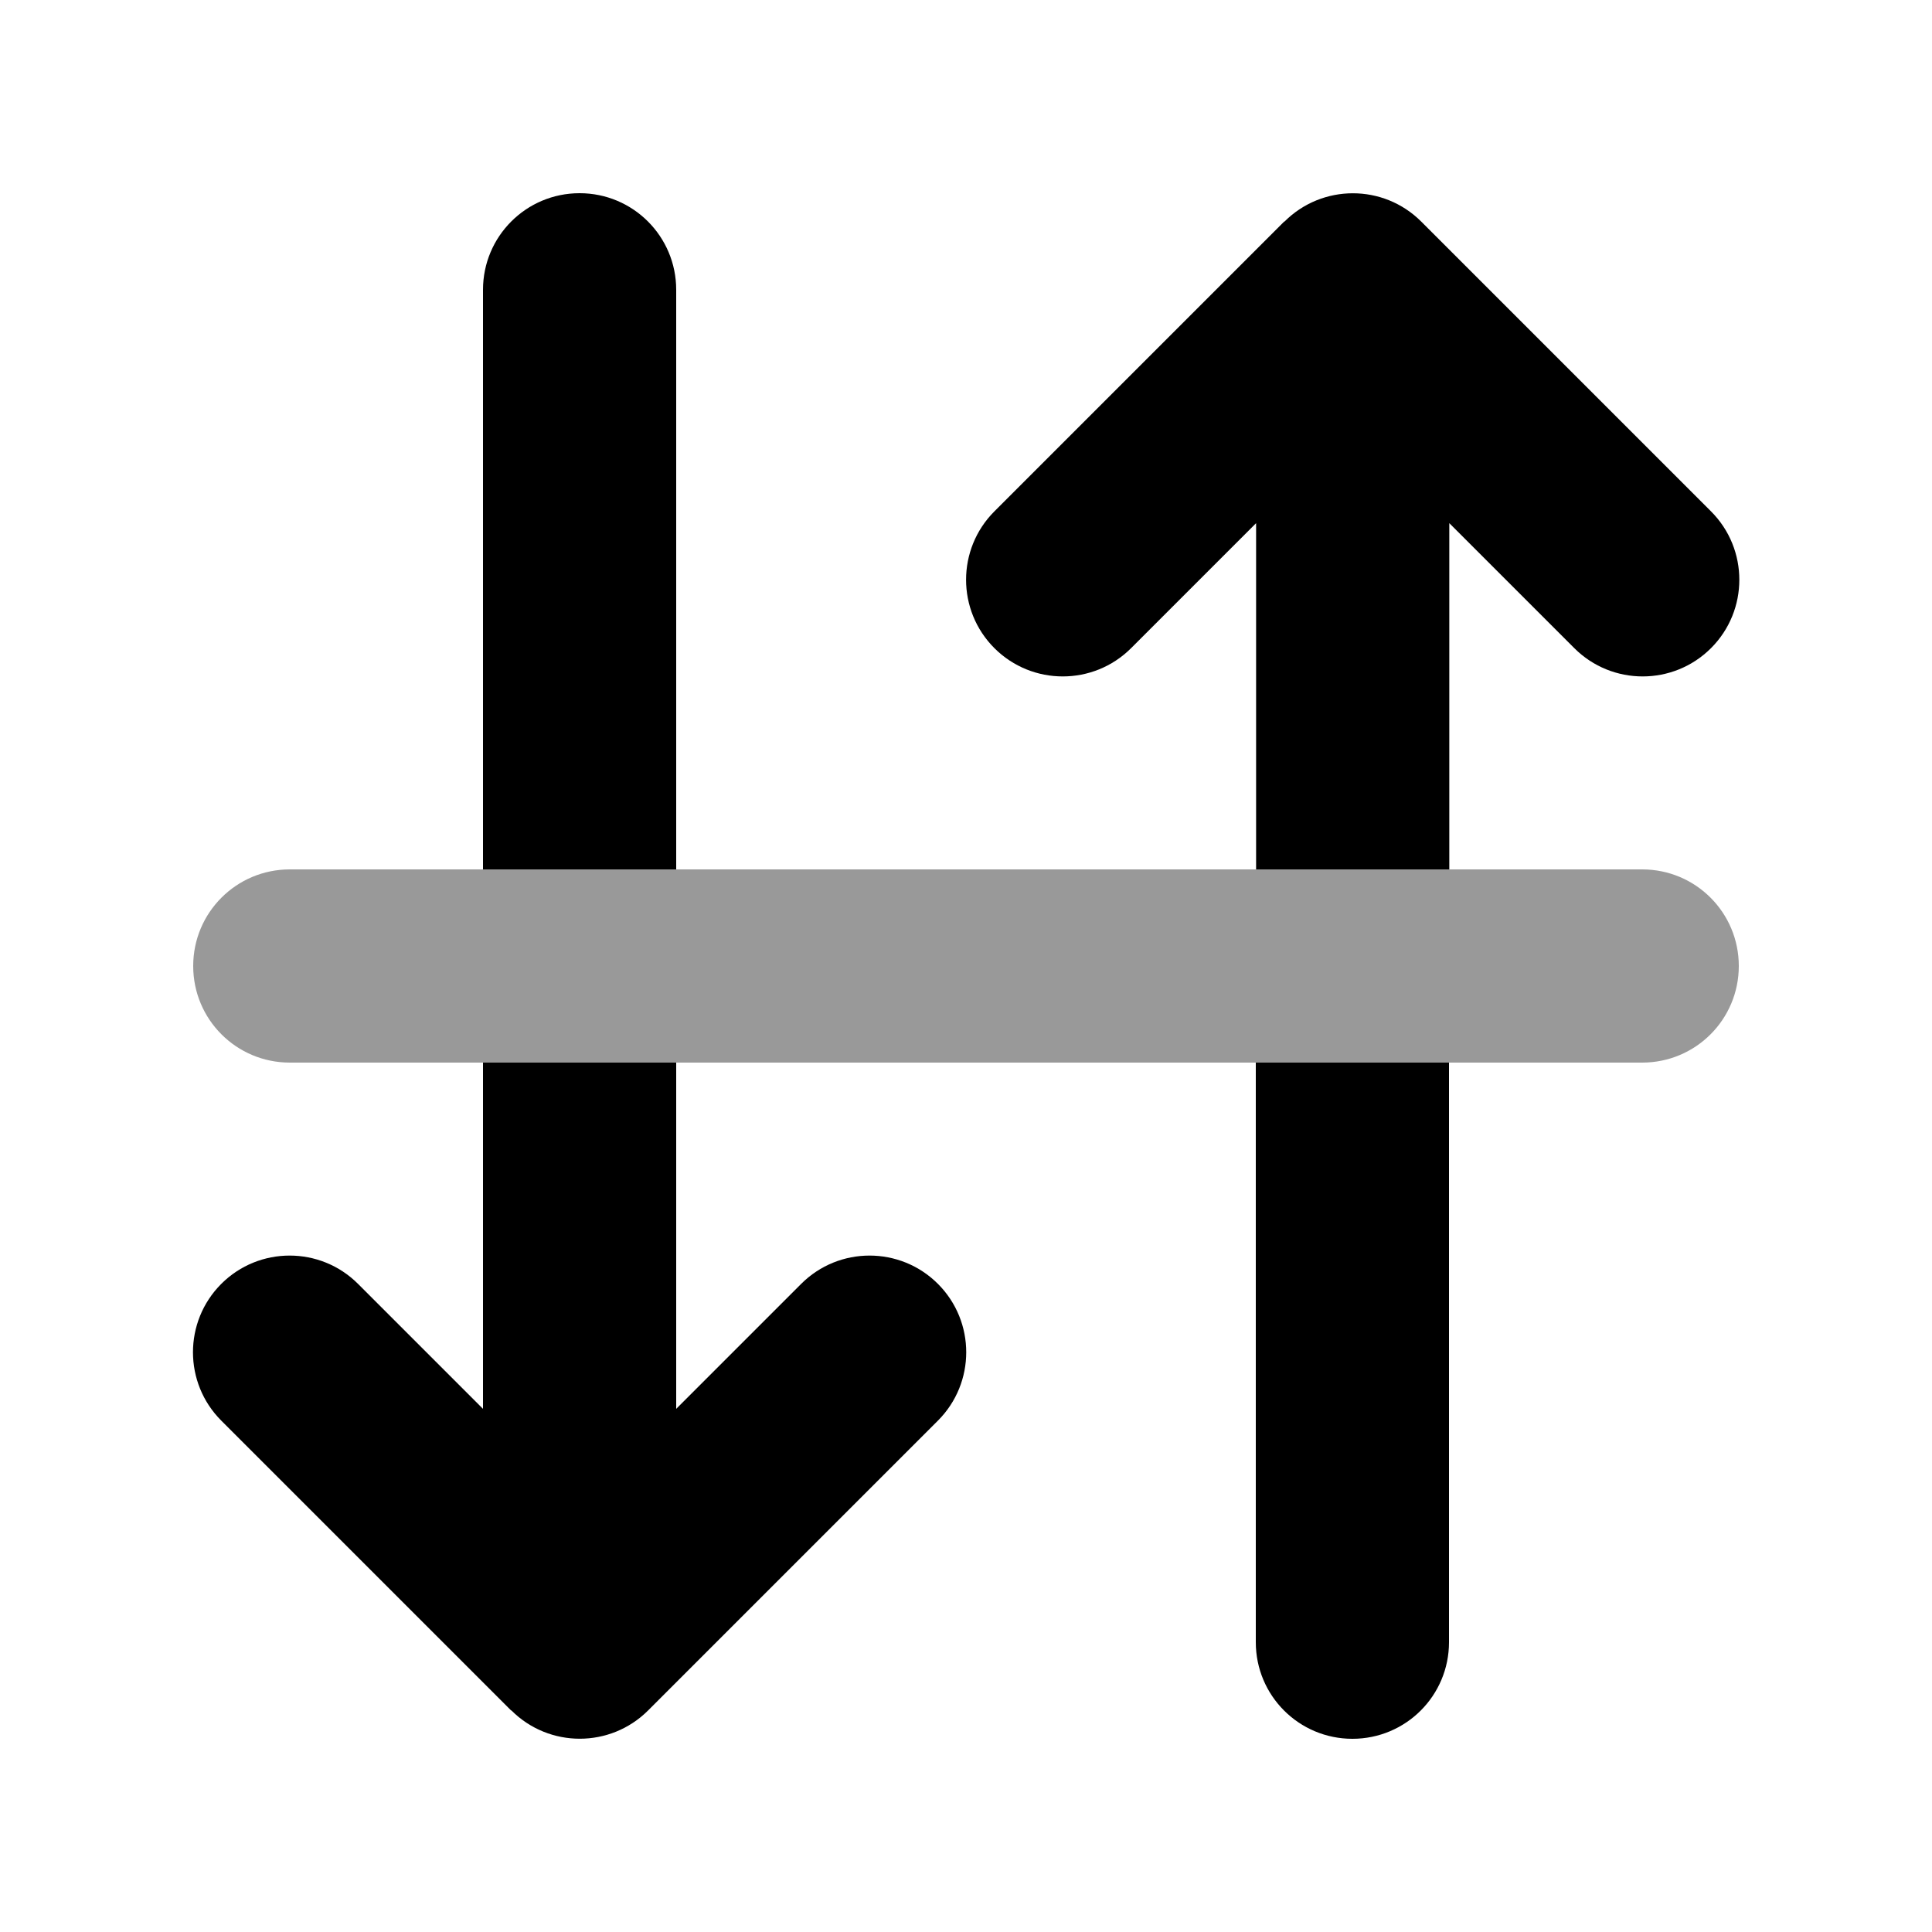
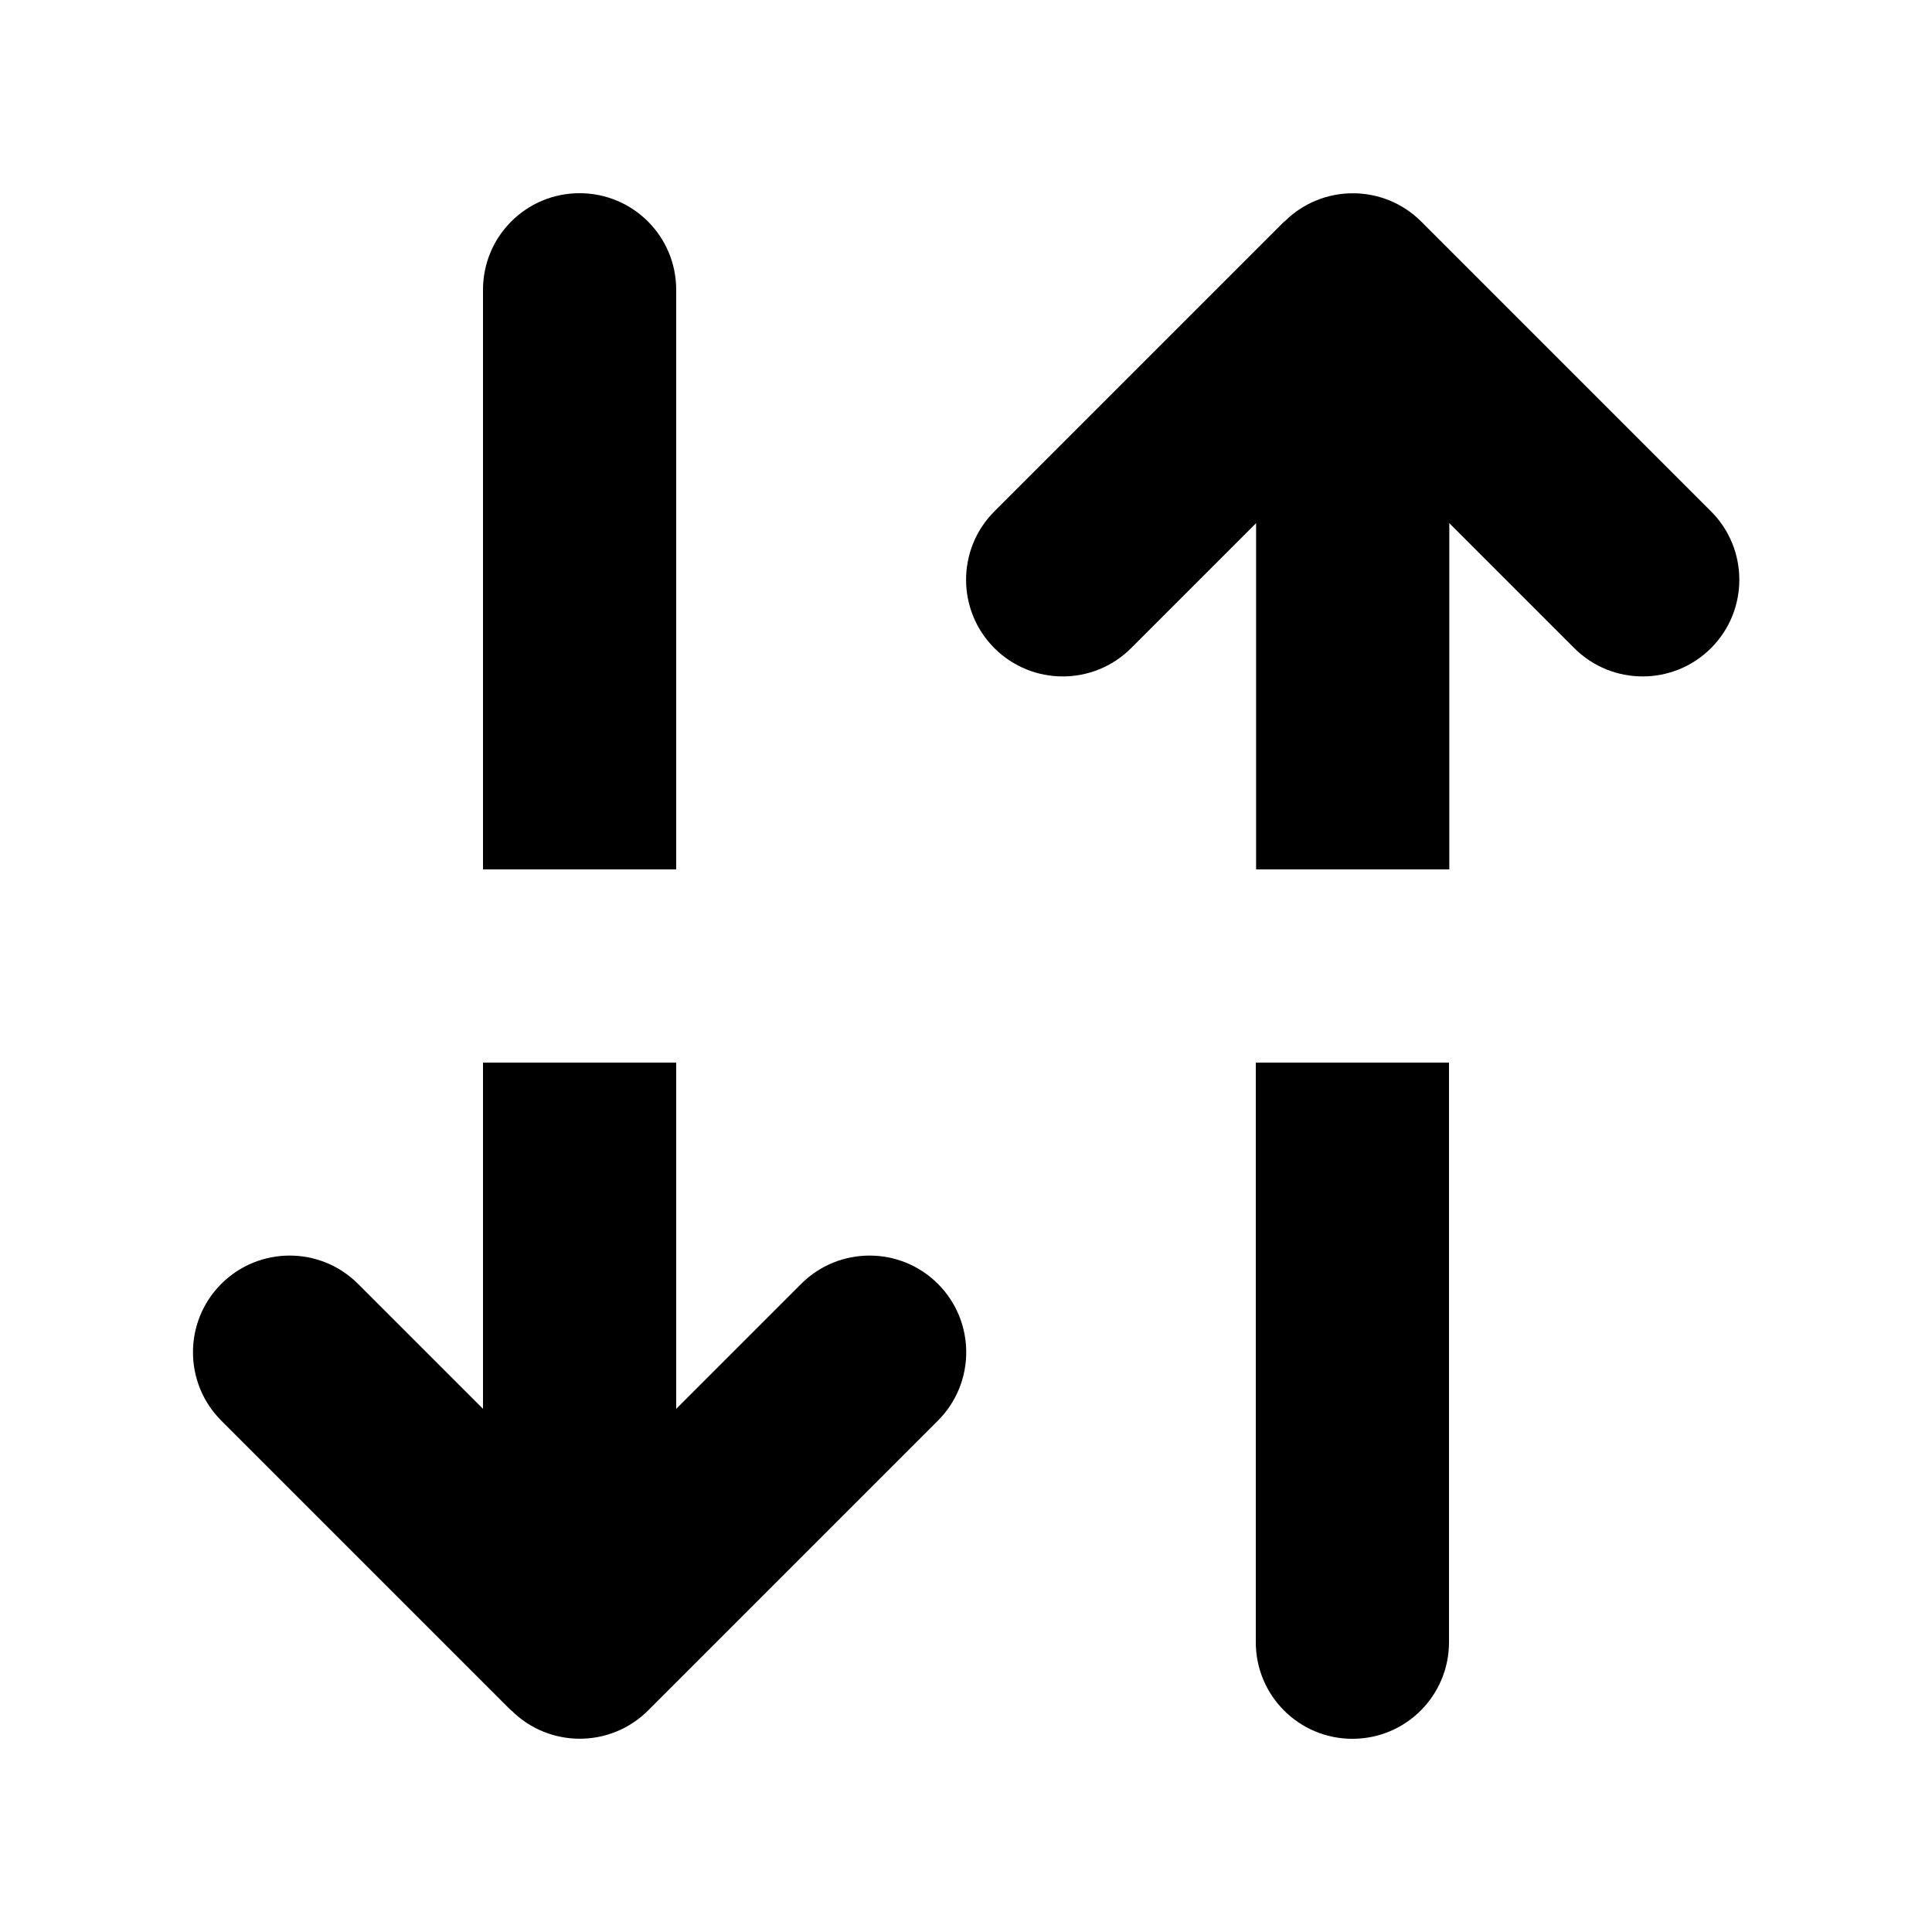
<svg xmlns="http://www.w3.org/2000/svg" viewBox="0 0 640 640">
-   <path opacity=".4" fill="currentColor" d="M64 320C64 302.3 78.3 288 96 288L544 288C561.7 288 576 302.3 576 320C576 337.7 561.7 352 544 352L96 352C78.3 352 64 337.7 64 320z" />
  <path fill="currentColor" d="M425.4 73.4L329.4 169.4C316.9 181.9 316.9 202.2 329.4 214.7C341.9 227.2 362.2 227.2 374.7 214.7L416.1 173.3L416.1 288L480.1 288L480.1 173.3L521.5 214.7C534 227.2 554.3 227.2 566.8 214.7C579.3 202.2 579.3 181.9 566.8 169.4L470.8 73.4C458.3 60.9 438 60.9 425.5 73.4zM480 544L480 352L416 352L416 544C416 561.7 430.3 576 448 576C465.7 576 480 561.7 480 544zM169.4 566.6C181.9 579.1 202.2 579.1 214.7 566.6L310.7 470.6C323.2 458.1 323.2 437.8 310.7 425.3C298.2 412.8 277.9 412.8 265.4 425.3L224 466.7L224 352L160 352L160 466.7L118.6 425.3C106.1 412.8 85.8 412.8 73.3 425.3C60.8 437.8 60.8 458.1 73.3 470.6L169.3 566.6zM160 288L224 288L224 96C224 78.3 209.7 64 192 64C174.3 64 160 78.3 160 96L160 288z" />
</svg>